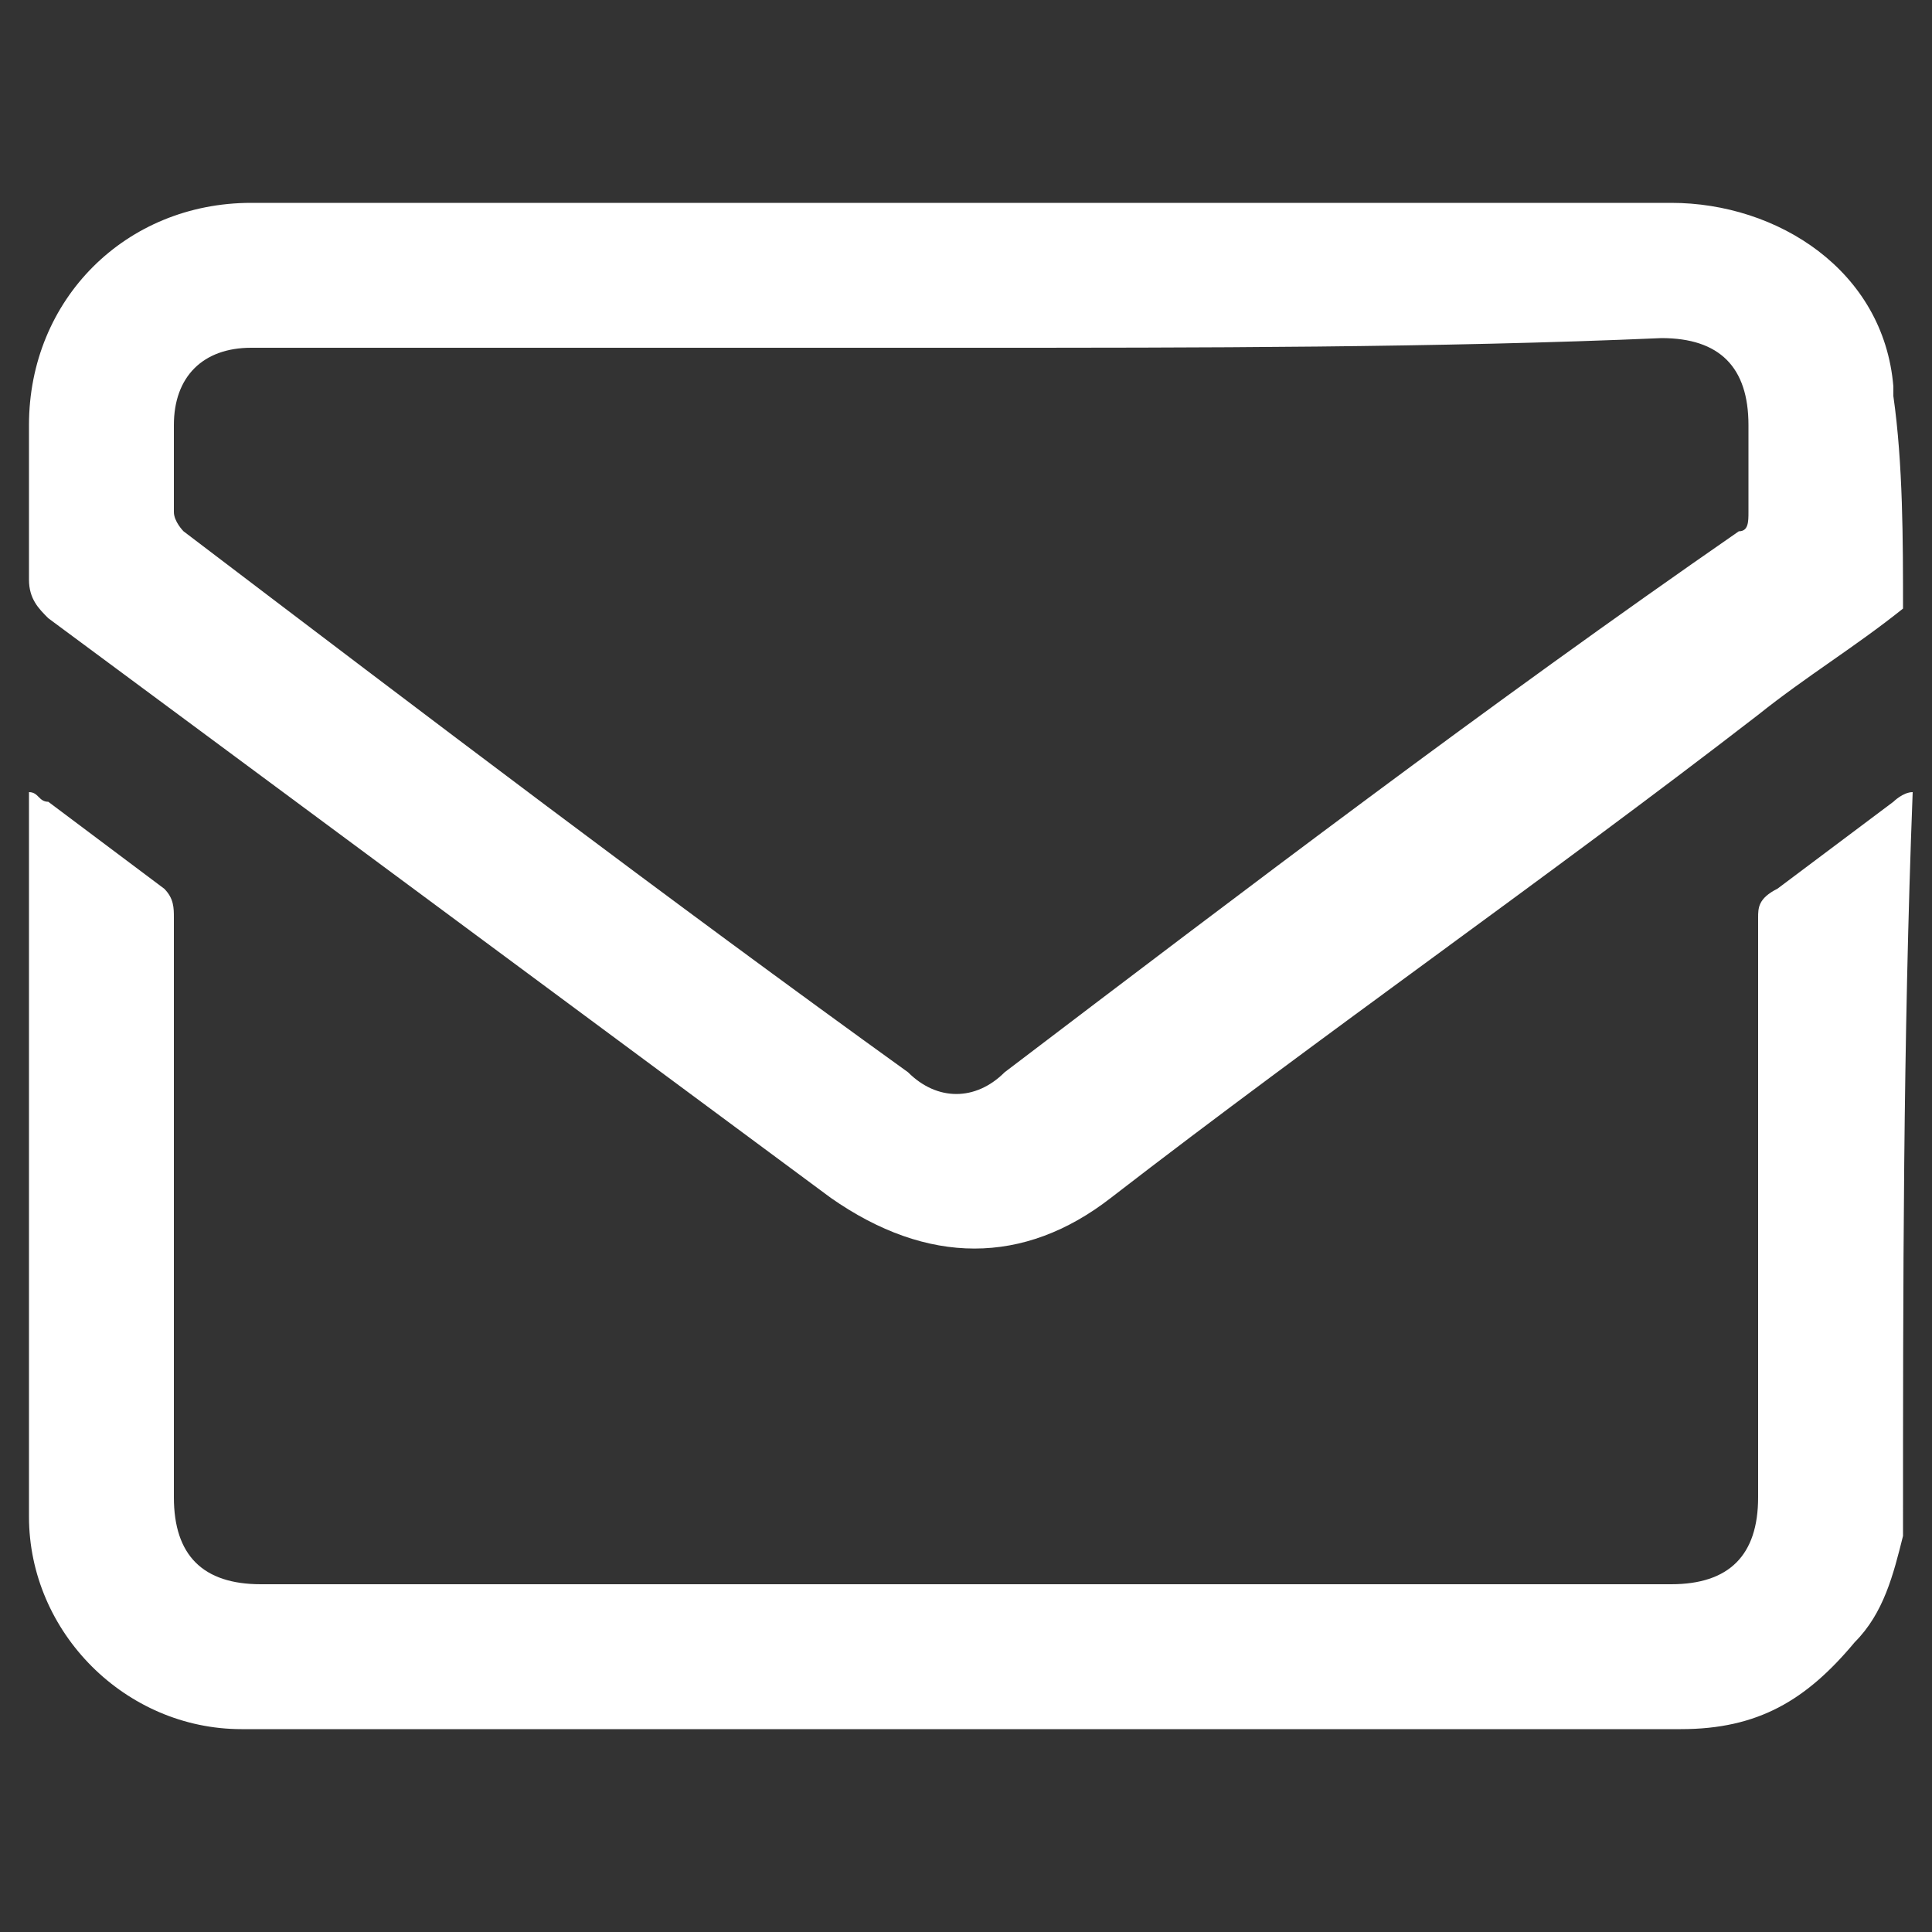
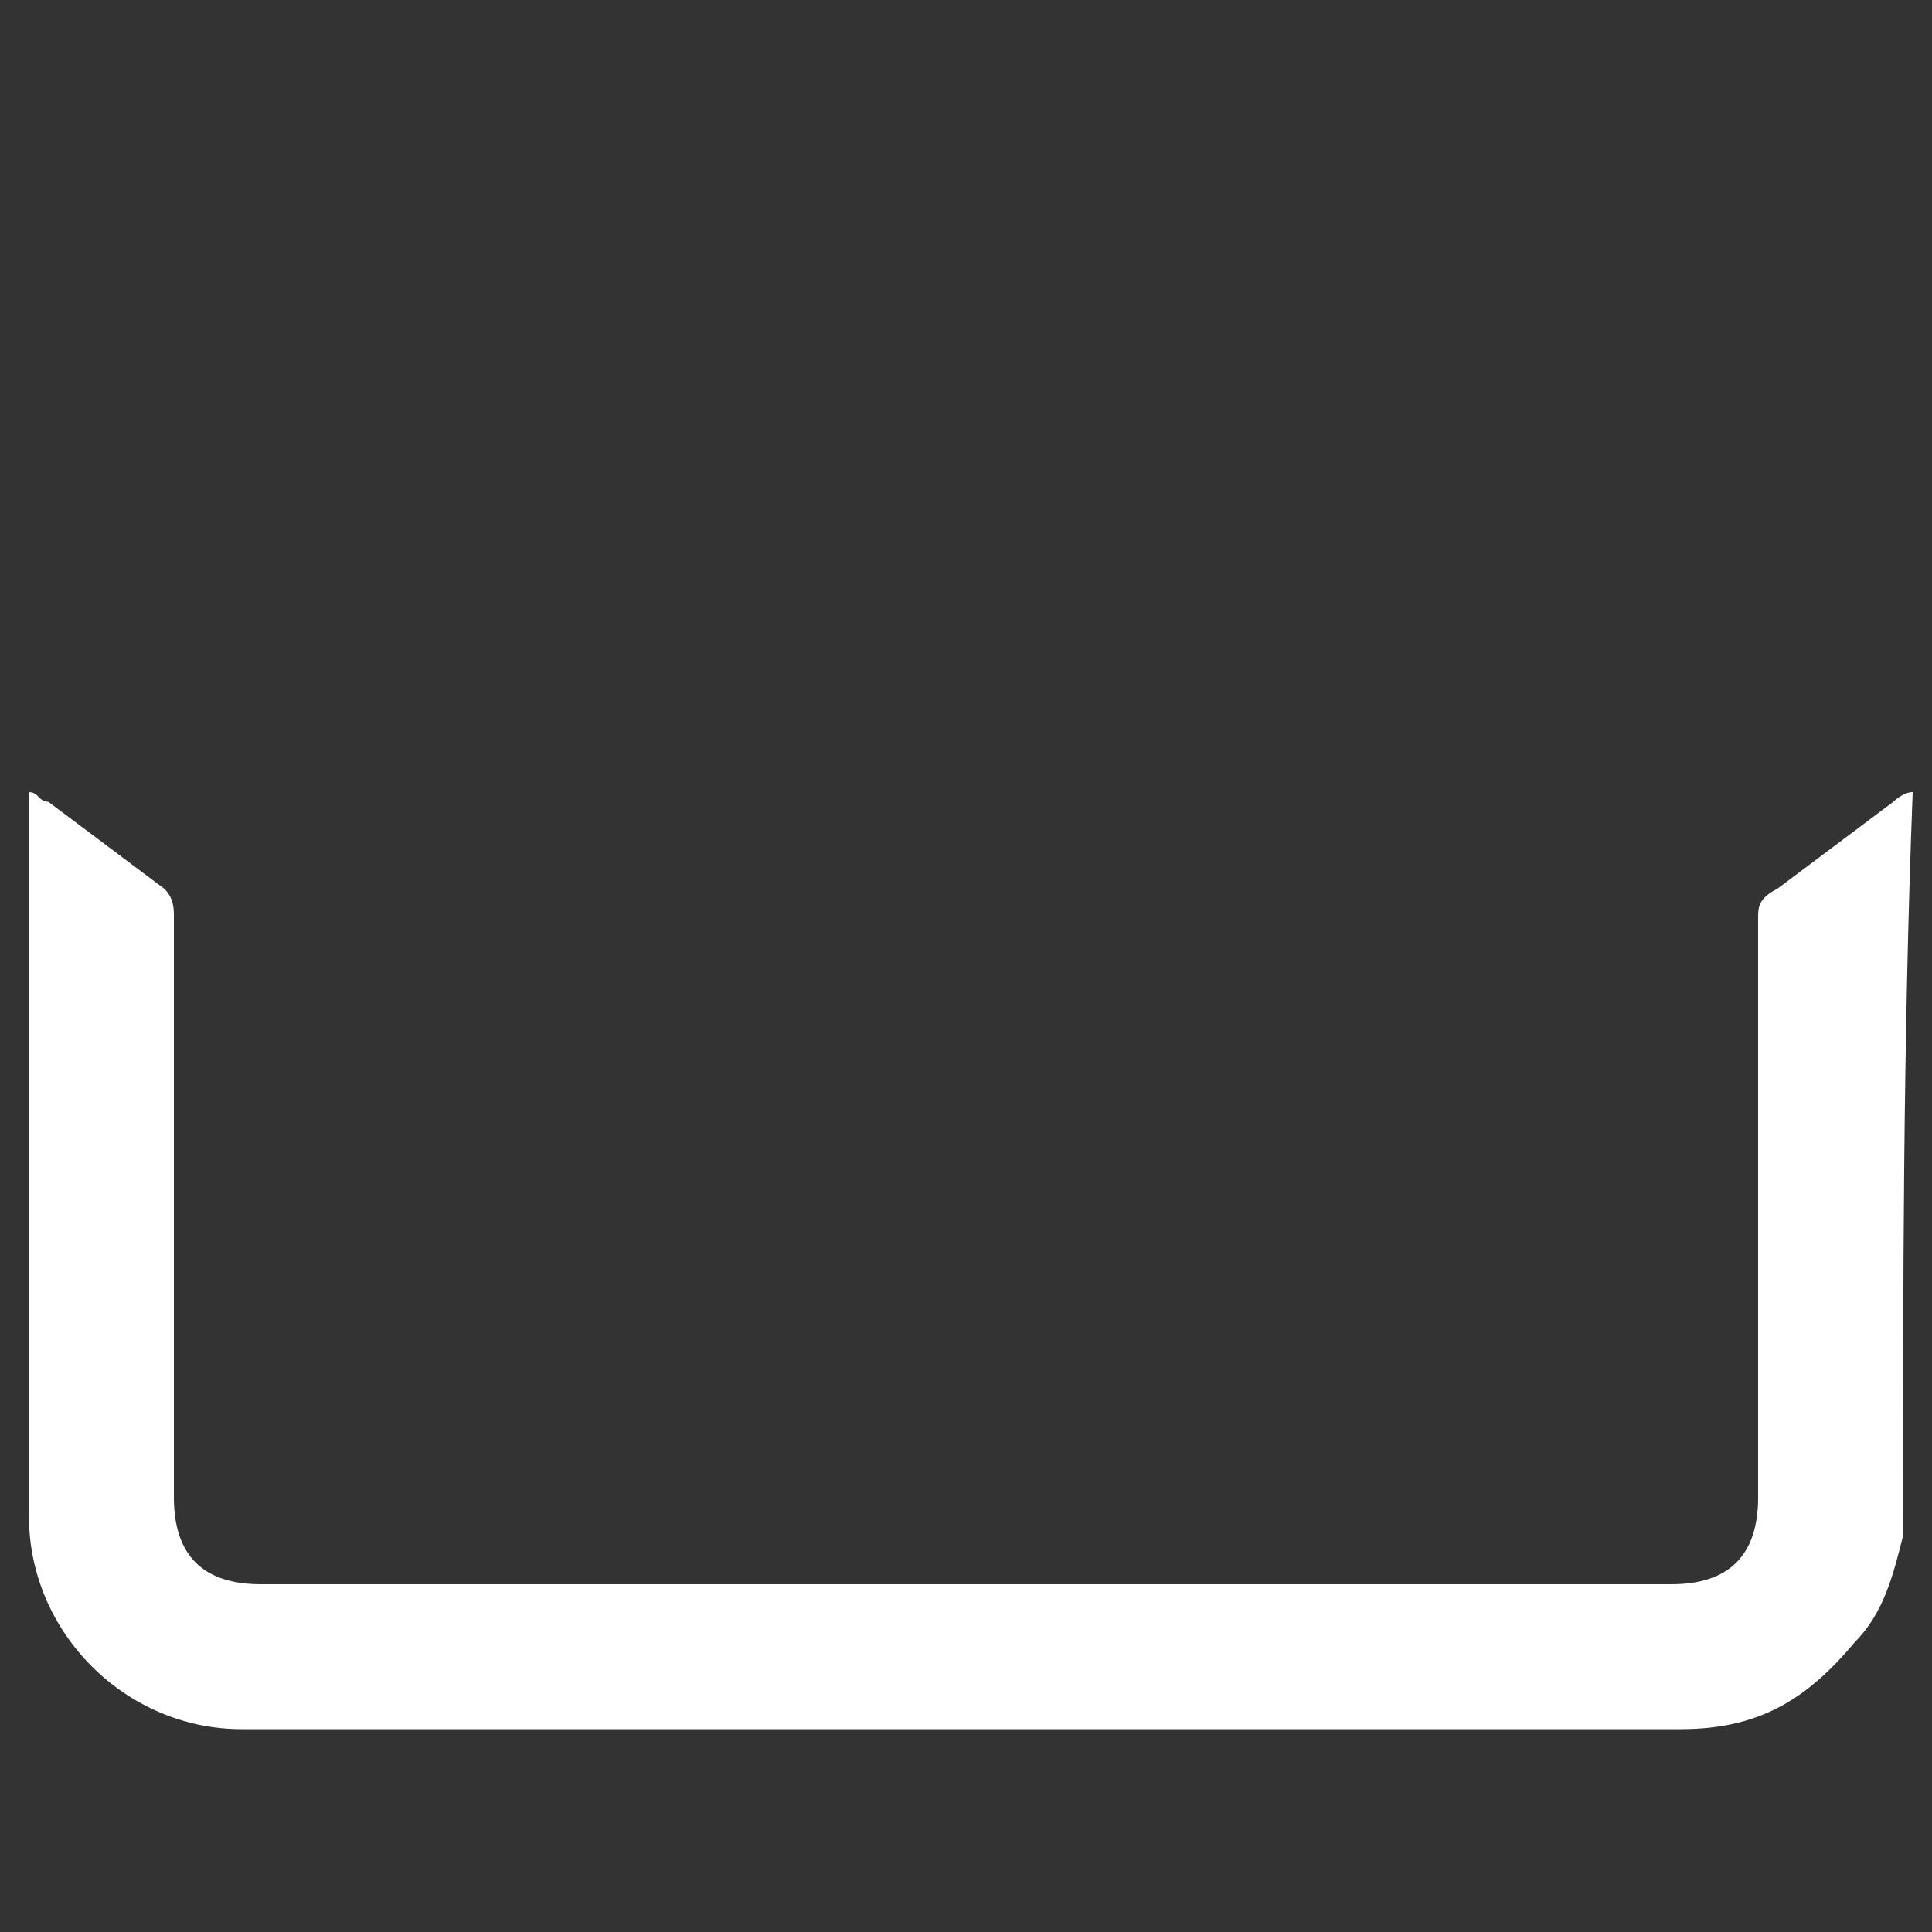
<svg xmlns="http://www.w3.org/2000/svg" version="1.1" id="Layer_1" x="0px" y="0px" width="20px" height="20px" viewBox="0 0 20 20" style="enable-background:new 0 0 20 20;" xml:space="preserve">
  <rect x="0" y="0" width="20" height="20" fill="#333333" stroke="none" />
  <style type="text/css"> .st0{fill:#FFFFFF;} </style>
  <g>
-     <path class="st0" d="M19.7,6.3c-0.5,0.4-1,0.7-1.5,1.1c-2.2,1.7-4.5,3.3-6.7,5c-0.9,0.7-1.9,0.7-2.9,0c-2.7-2-5.4-4-8.1-6 C0.4,6.3,0.3,6.2,0.3,6c0-0.5,0-1.1,0-1.6c0-1.3,1-2.3,2.3-2.3c4.9,0,9.8,0,14.7,0c1.1,0,2.2,0.7,2.3,1.9v0.1 C19.7,4.8,19.7,5.6,19.7,6.3z M10,3.6c-2.5,0-4.9,0-7.4,0c-0.5,0-0.8,0.3-0.8,0.8c0,0.3,0,0.6,0,0.9c0,0.1,0.1,0.2,0.1,0.2 c2.5,1.9,5,3.8,7.5,5.6c0.3,0.3,0.7,0.3,1,0c2.5-1.9,5-3.8,7.6-5.6c0.1,0,0.1-0.1,0.1-0.2c0-0.3,0-0.6,0-0.9c0-0.6-0.3-0.9-0.9-0.9 C14.9,3.6,12.4,3.6,10,3.6z" />
    <path class="st0" d="M19.7,15.9c-0.1,0.4-0.2,0.8-0.5,1.1c-0.5,0.6-1,0.9-1.8,0.9c-5,0-9.9,0-14.9,0c-1.2,0-2.2-1-2.2-2.2 c0-2.5,0-4.9,0-7.4V8.2c0.1,0,0.1,0.1,0.2,0.1c0.4,0.3,0.8,0.6,1.2,0.9c0.1,0.1,0.1,0.2,0.1,0.3c0,2,0,4,0,6c0,0.6,0.3,0.9,0.9,0.9 c4.9,0,9.7,0,14.6,0c0.6,0,0.9-0.3,0.9-0.9c0-2,0-4,0-6c0-0.1,0-0.2,0.2-0.3c0.4-0.3,0.8-0.6,1.2-0.9c0,0,0.1-0.1,0.2-0.1 C19.7,10.8,19.7,13.3,19.7,15.9z" />
  </g>
</svg>